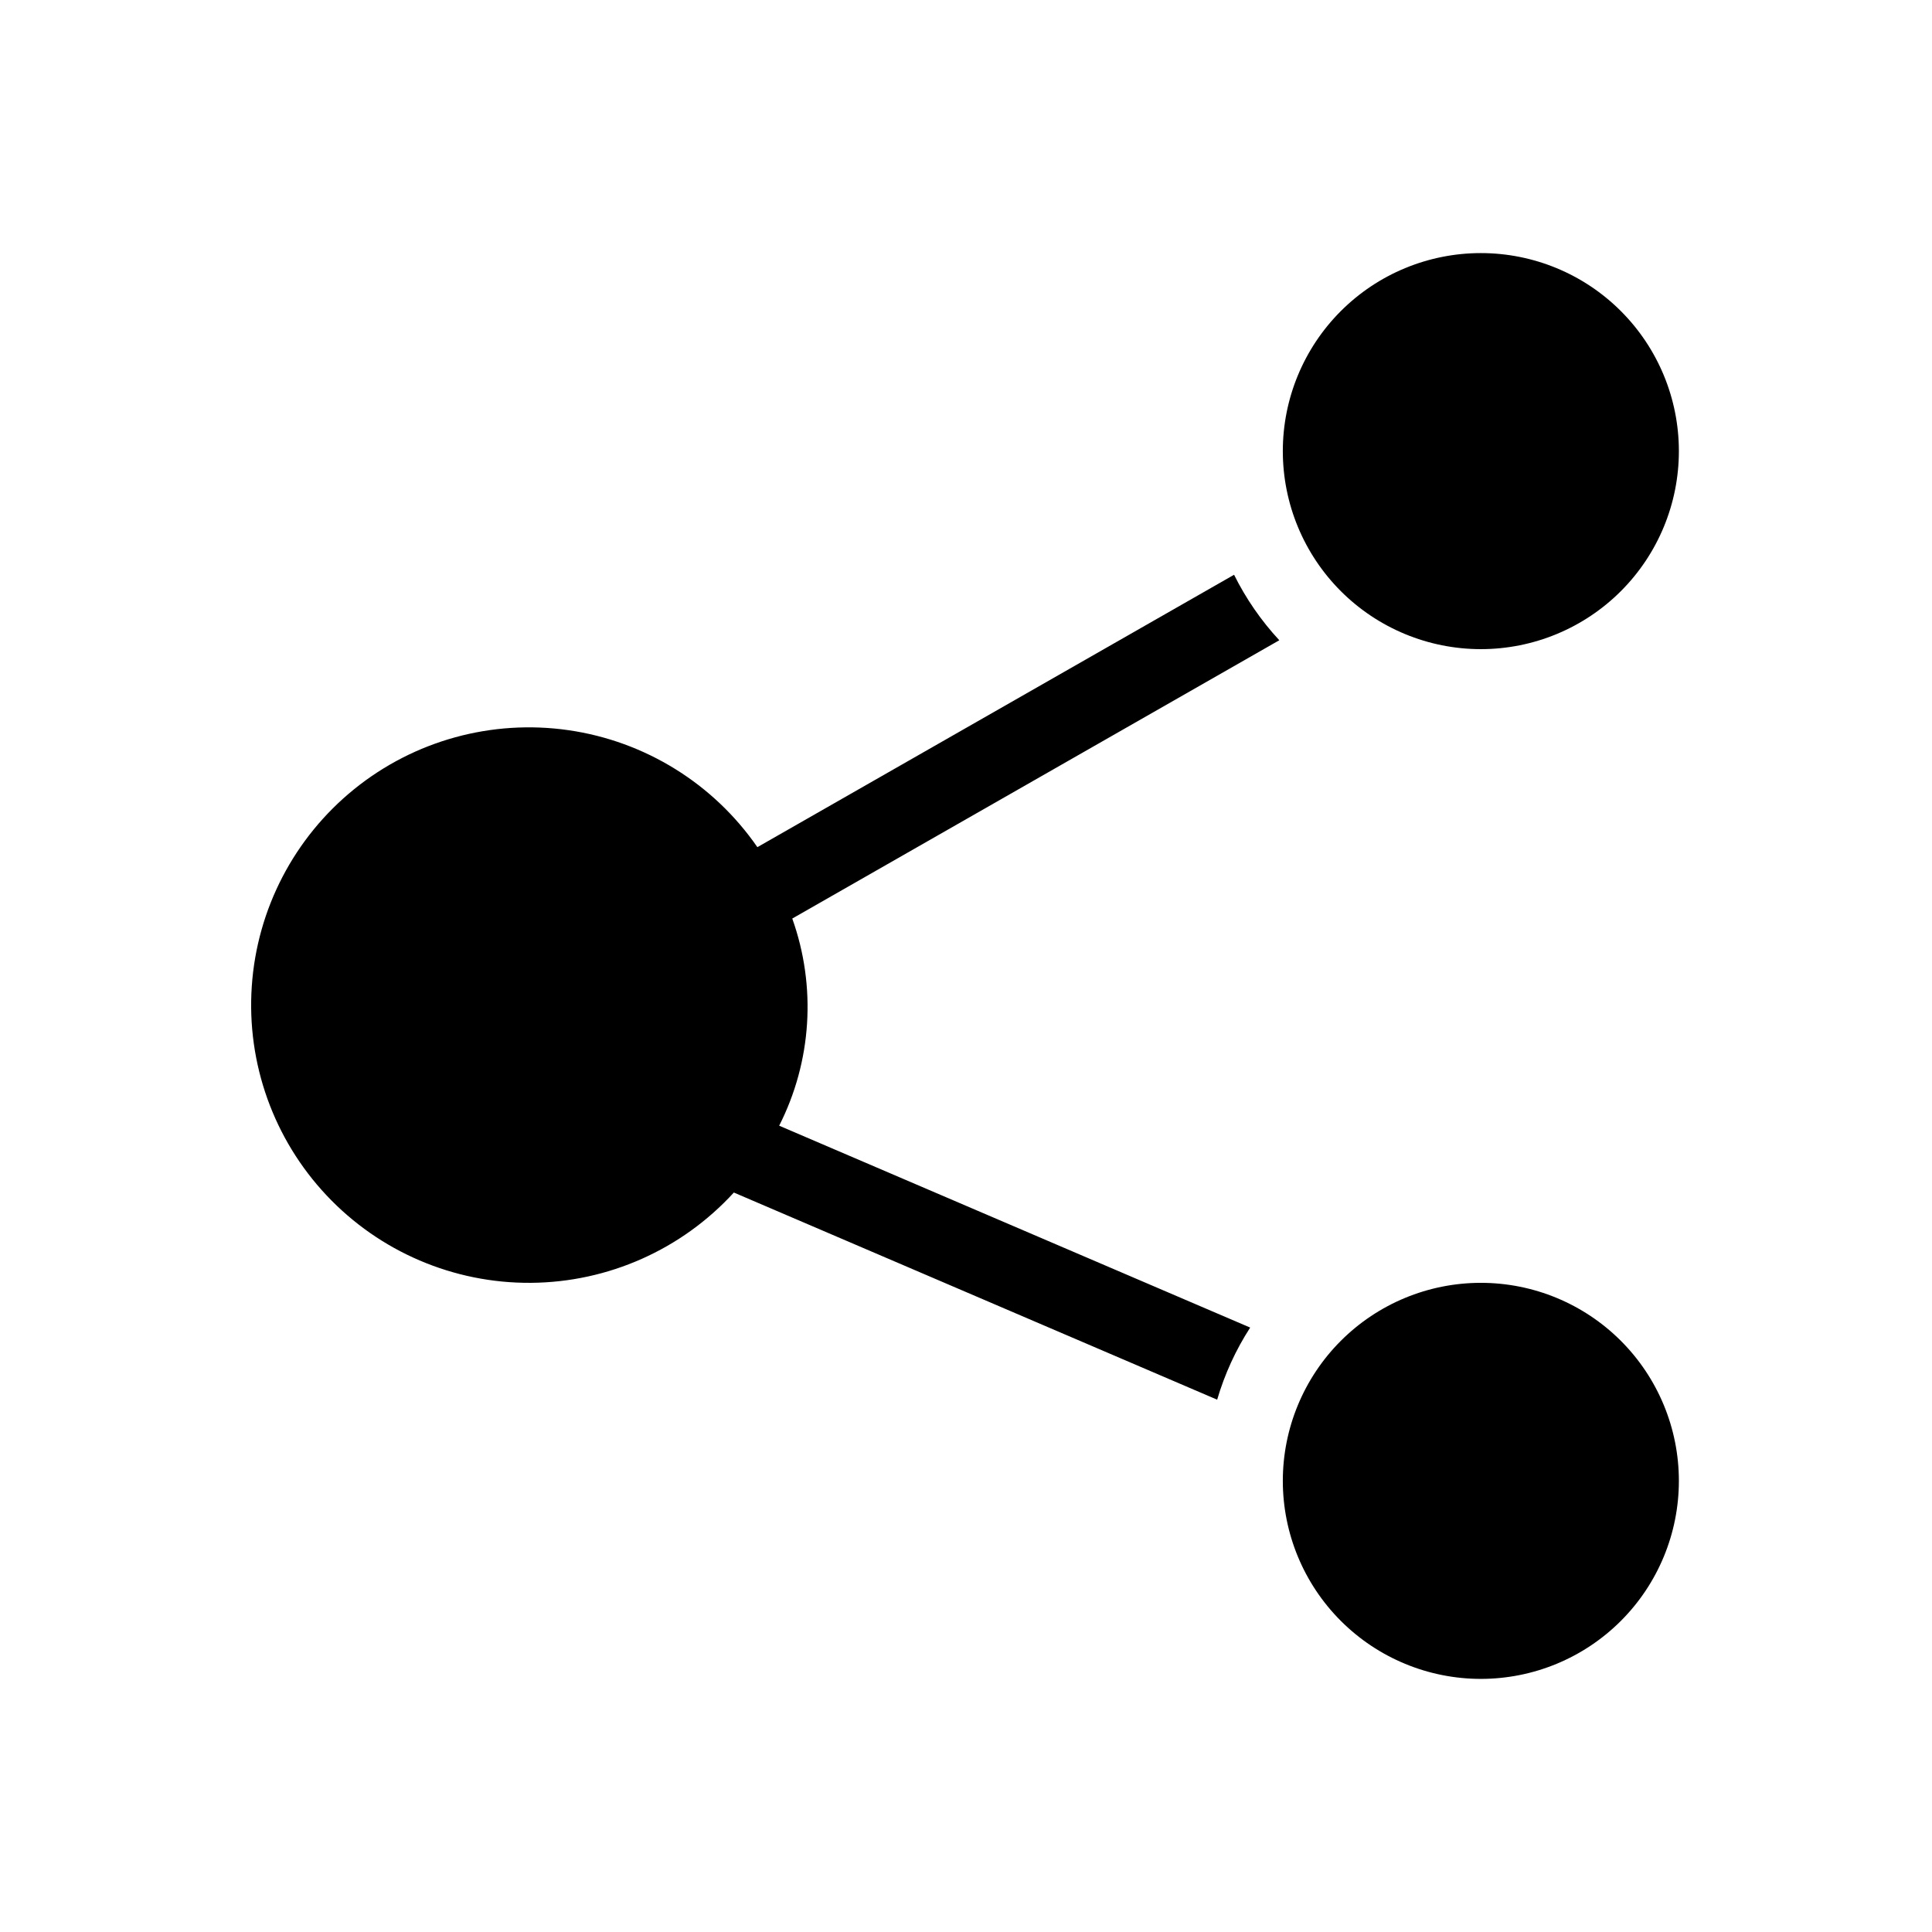
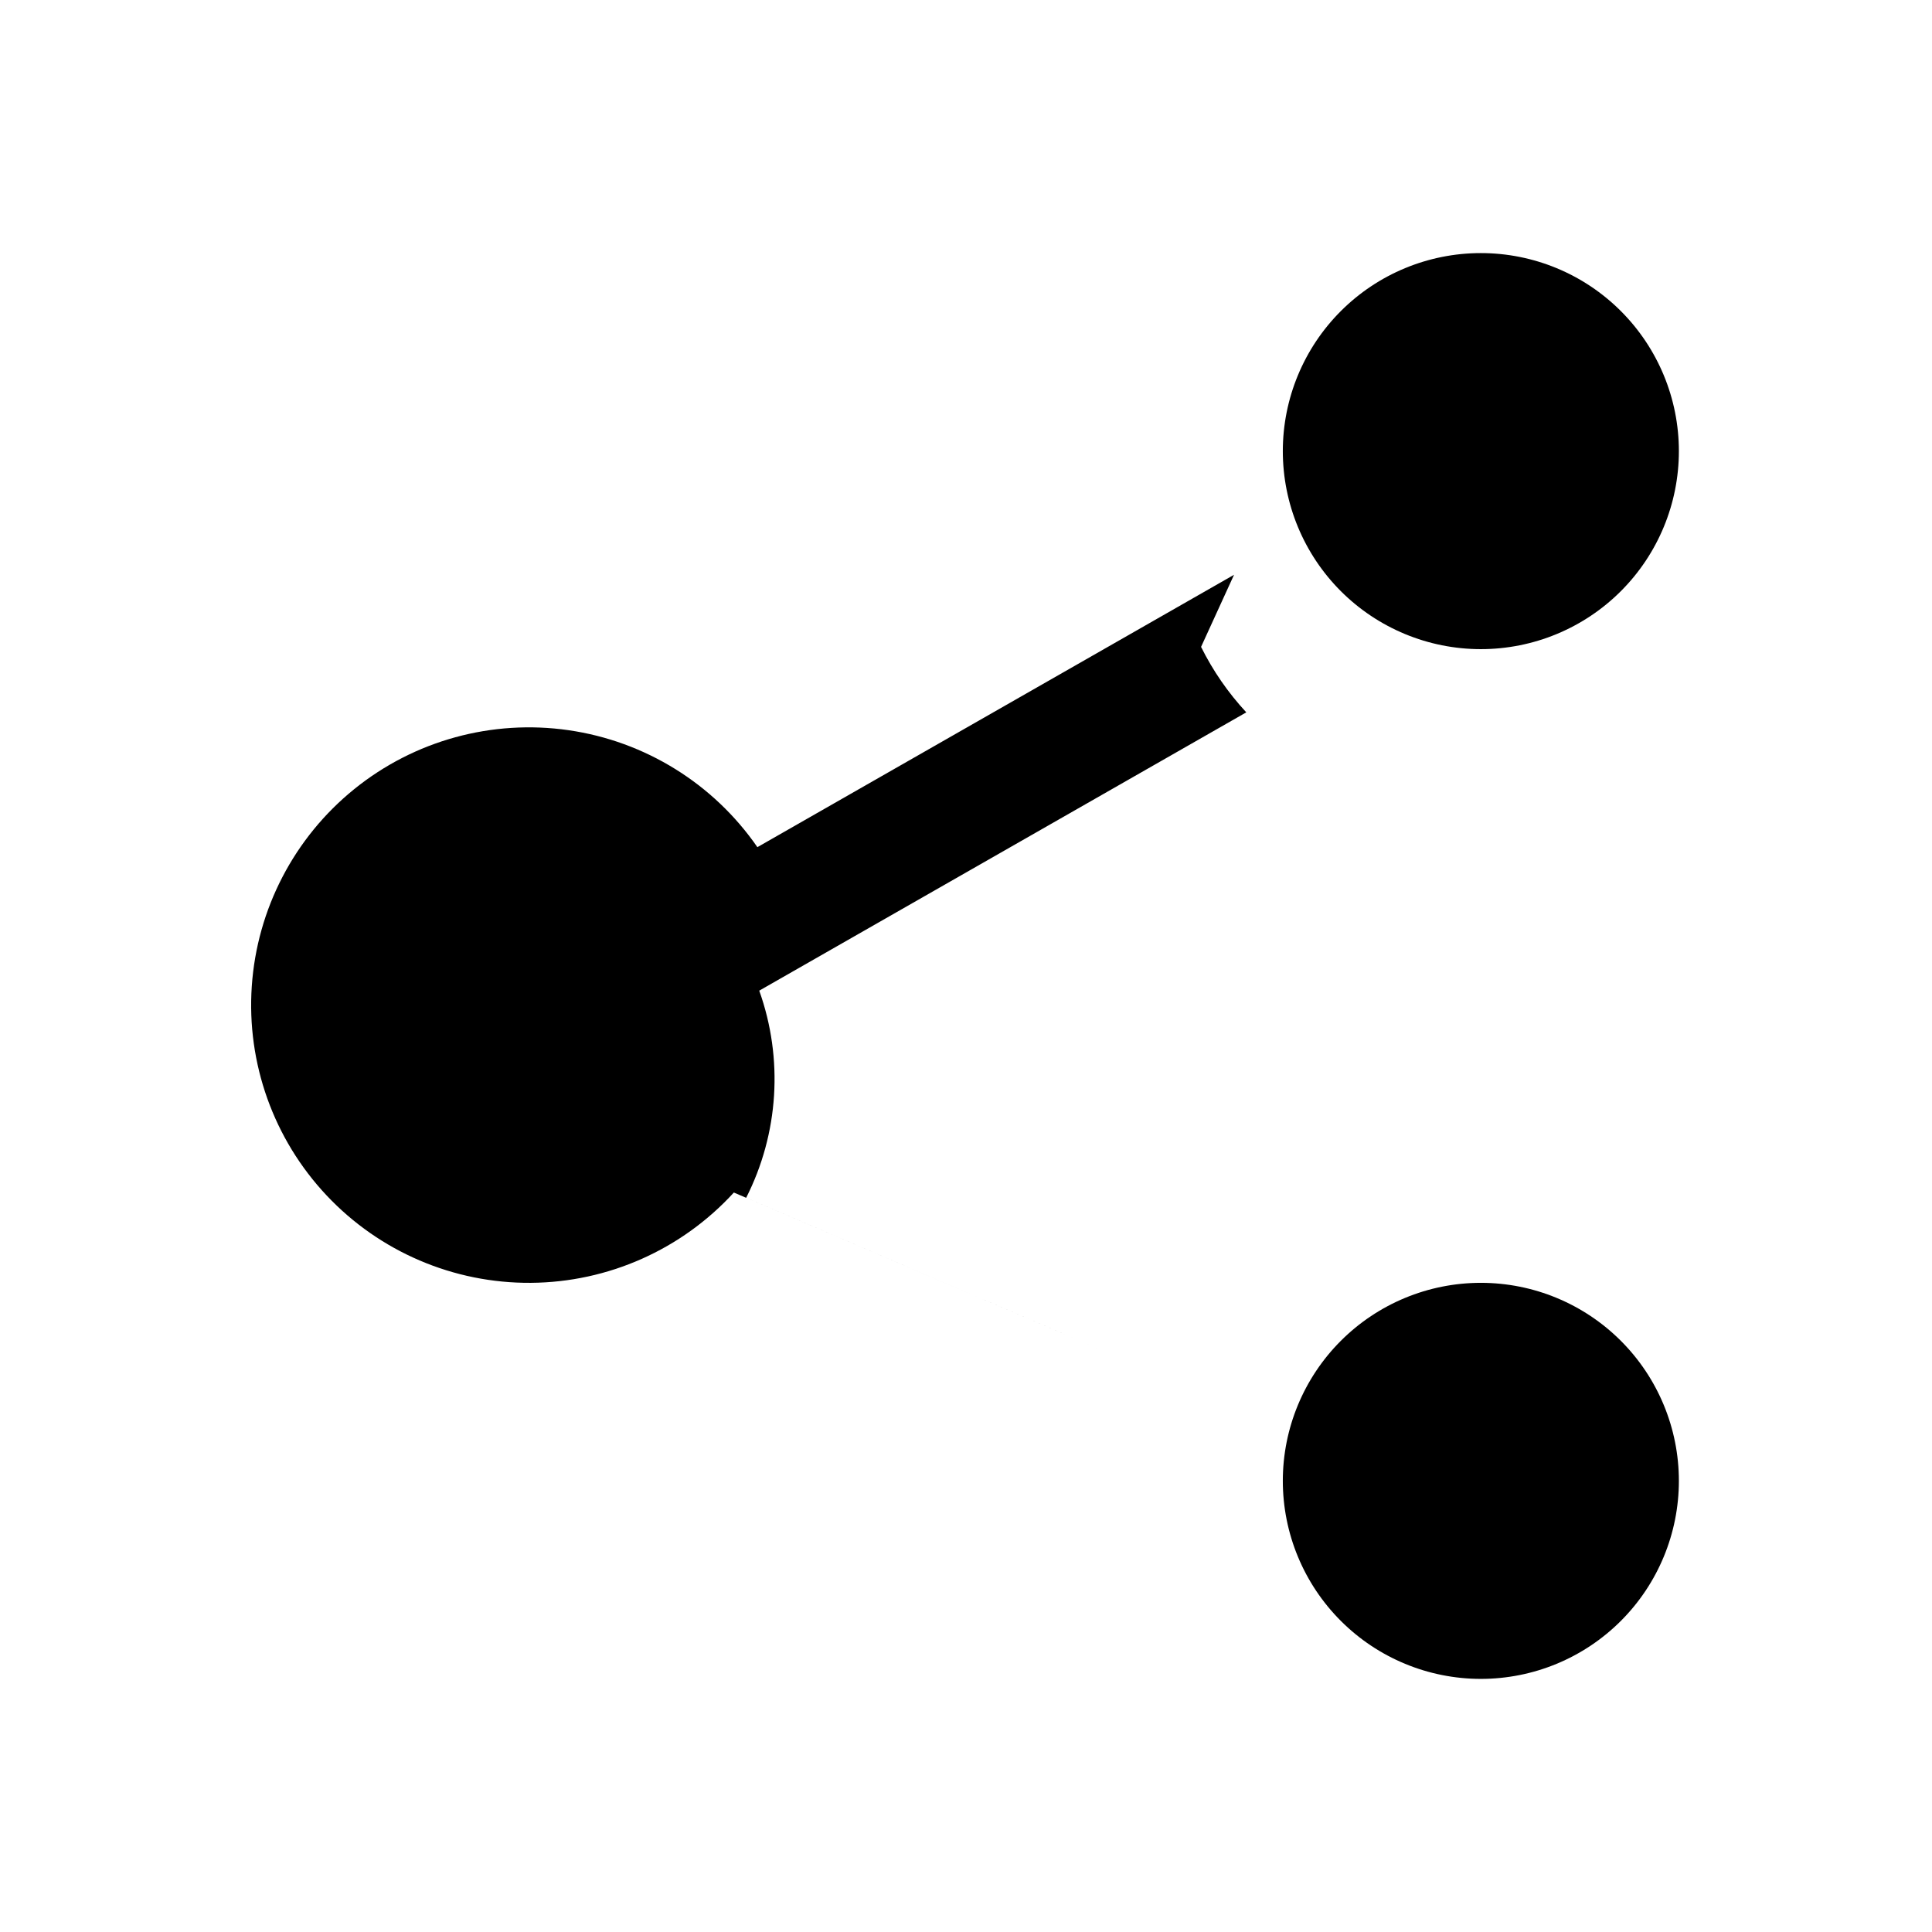
<svg xmlns="http://www.w3.org/2000/svg" fill="#000000" width="800px" height="800px" version="1.1" viewBox="144 144 512 512">
-   <path d="m483.96 263.55c0-13.918 5.531-27.27 15.371-37.109 9.844-9.844 23.191-15.371 37.109-15.371 13.922 0 27.27 5.527 37.109 15.371 9.844 9.84 15.371 23.191 15.371 37.109s-5.527 27.266-15.371 37.109c-9.84 9.84-23.188 15.371-37.109 15.371-13.918 0-27.266-5.531-37.109-15.371-9.84-9.844-15.371-23.191-15.371-37.109zm-12.926 32.773-126.32 72.184c-11.645-16.848-29.785-28.082-50.055-31-20.273-2.922-40.844 2.734-56.773 15.609-15.926 12.879-25.77 31.809-27.16 52.242-1.395 20.434 5.793 40.523 19.824 55.438 14.035 14.918 33.652 23.312 54.133 23.168 20.48-0.145 39.973-8.816 53.797-23.93l128.08 54.895c1.984-6.758 4.93-13.195 8.75-19.109l-124.82-53.5c8.645-17.043 9.898-36.895 3.469-54.895l129.07-73.754c-4.805-5.18-8.844-11.02-11.984-17.348zm65.406 187.64c-13.918 0-27.266 5.531-37.109 15.371-9.84 9.844-15.371 23.191-15.371 37.109 0 13.922 5.531 27.27 15.371 37.109 9.844 9.844 23.191 15.371 37.109 15.371 13.922 0 27.27-5.527 37.109-15.371 9.844-9.84 15.371-23.188 15.371-37.109 0-13.918-5.527-27.266-15.371-37.109-9.84-9.84-23.188-15.371-37.109-15.371z" />
+   <path d="m483.96 263.55c0-13.918 5.531-27.27 15.371-37.109 9.844-9.844 23.191-15.371 37.109-15.371 13.922 0 27.27 5.527 37.109 15.371 9.844 9.84 15.371 23.191 15.371 37.109s-5.527 27.266-15.371 37.109c-9.84 9.84-23.188 15.371-37.109 15.371-13.918 0-27.266-5.531-37.109-15.371-9.84-9.844-15.371-23.191-15.371-37.109zm-12.926 32.773-126.32 72.184c-11.645-16.848-29.785-28.082-50.055-31-20.273-2.922-40.844 2.734-56.773 15.609-15.926 12.879-25.77 31.809-27.16 52.242-1.395 20.434 5.793 40.523 19.824 55.438 14.035 14.918 33.652 23.312 54.133 23.168 20.48-0.145 39.973-8.816 53.797-23.93l128.08 54.895l-124.82-53.5c8.645-17.043 9.898-36.895 3.469-54.895l129.07-73.754c-4.805-5.18-8.844-11.02-11.984-17.348zm65.406 187.64c-13.918 0-27.266 5.531-37.109 15.371-9.84 9.844-15.371 23.191-15.371 37.109 0 13.922 5.531 27.27 15.371 37.109 9.844 9.844 23.191 15.371 37.109 15.371 13.922 0 27.27-5.527 37.109-15.371 9.844-9.84 15.371-23.188 15.371-37.109 0-13.918-5.527-27.266-15.371-37.109-9.84-9.84-23.188-15.371-37.109-15.371z" />
</svg>